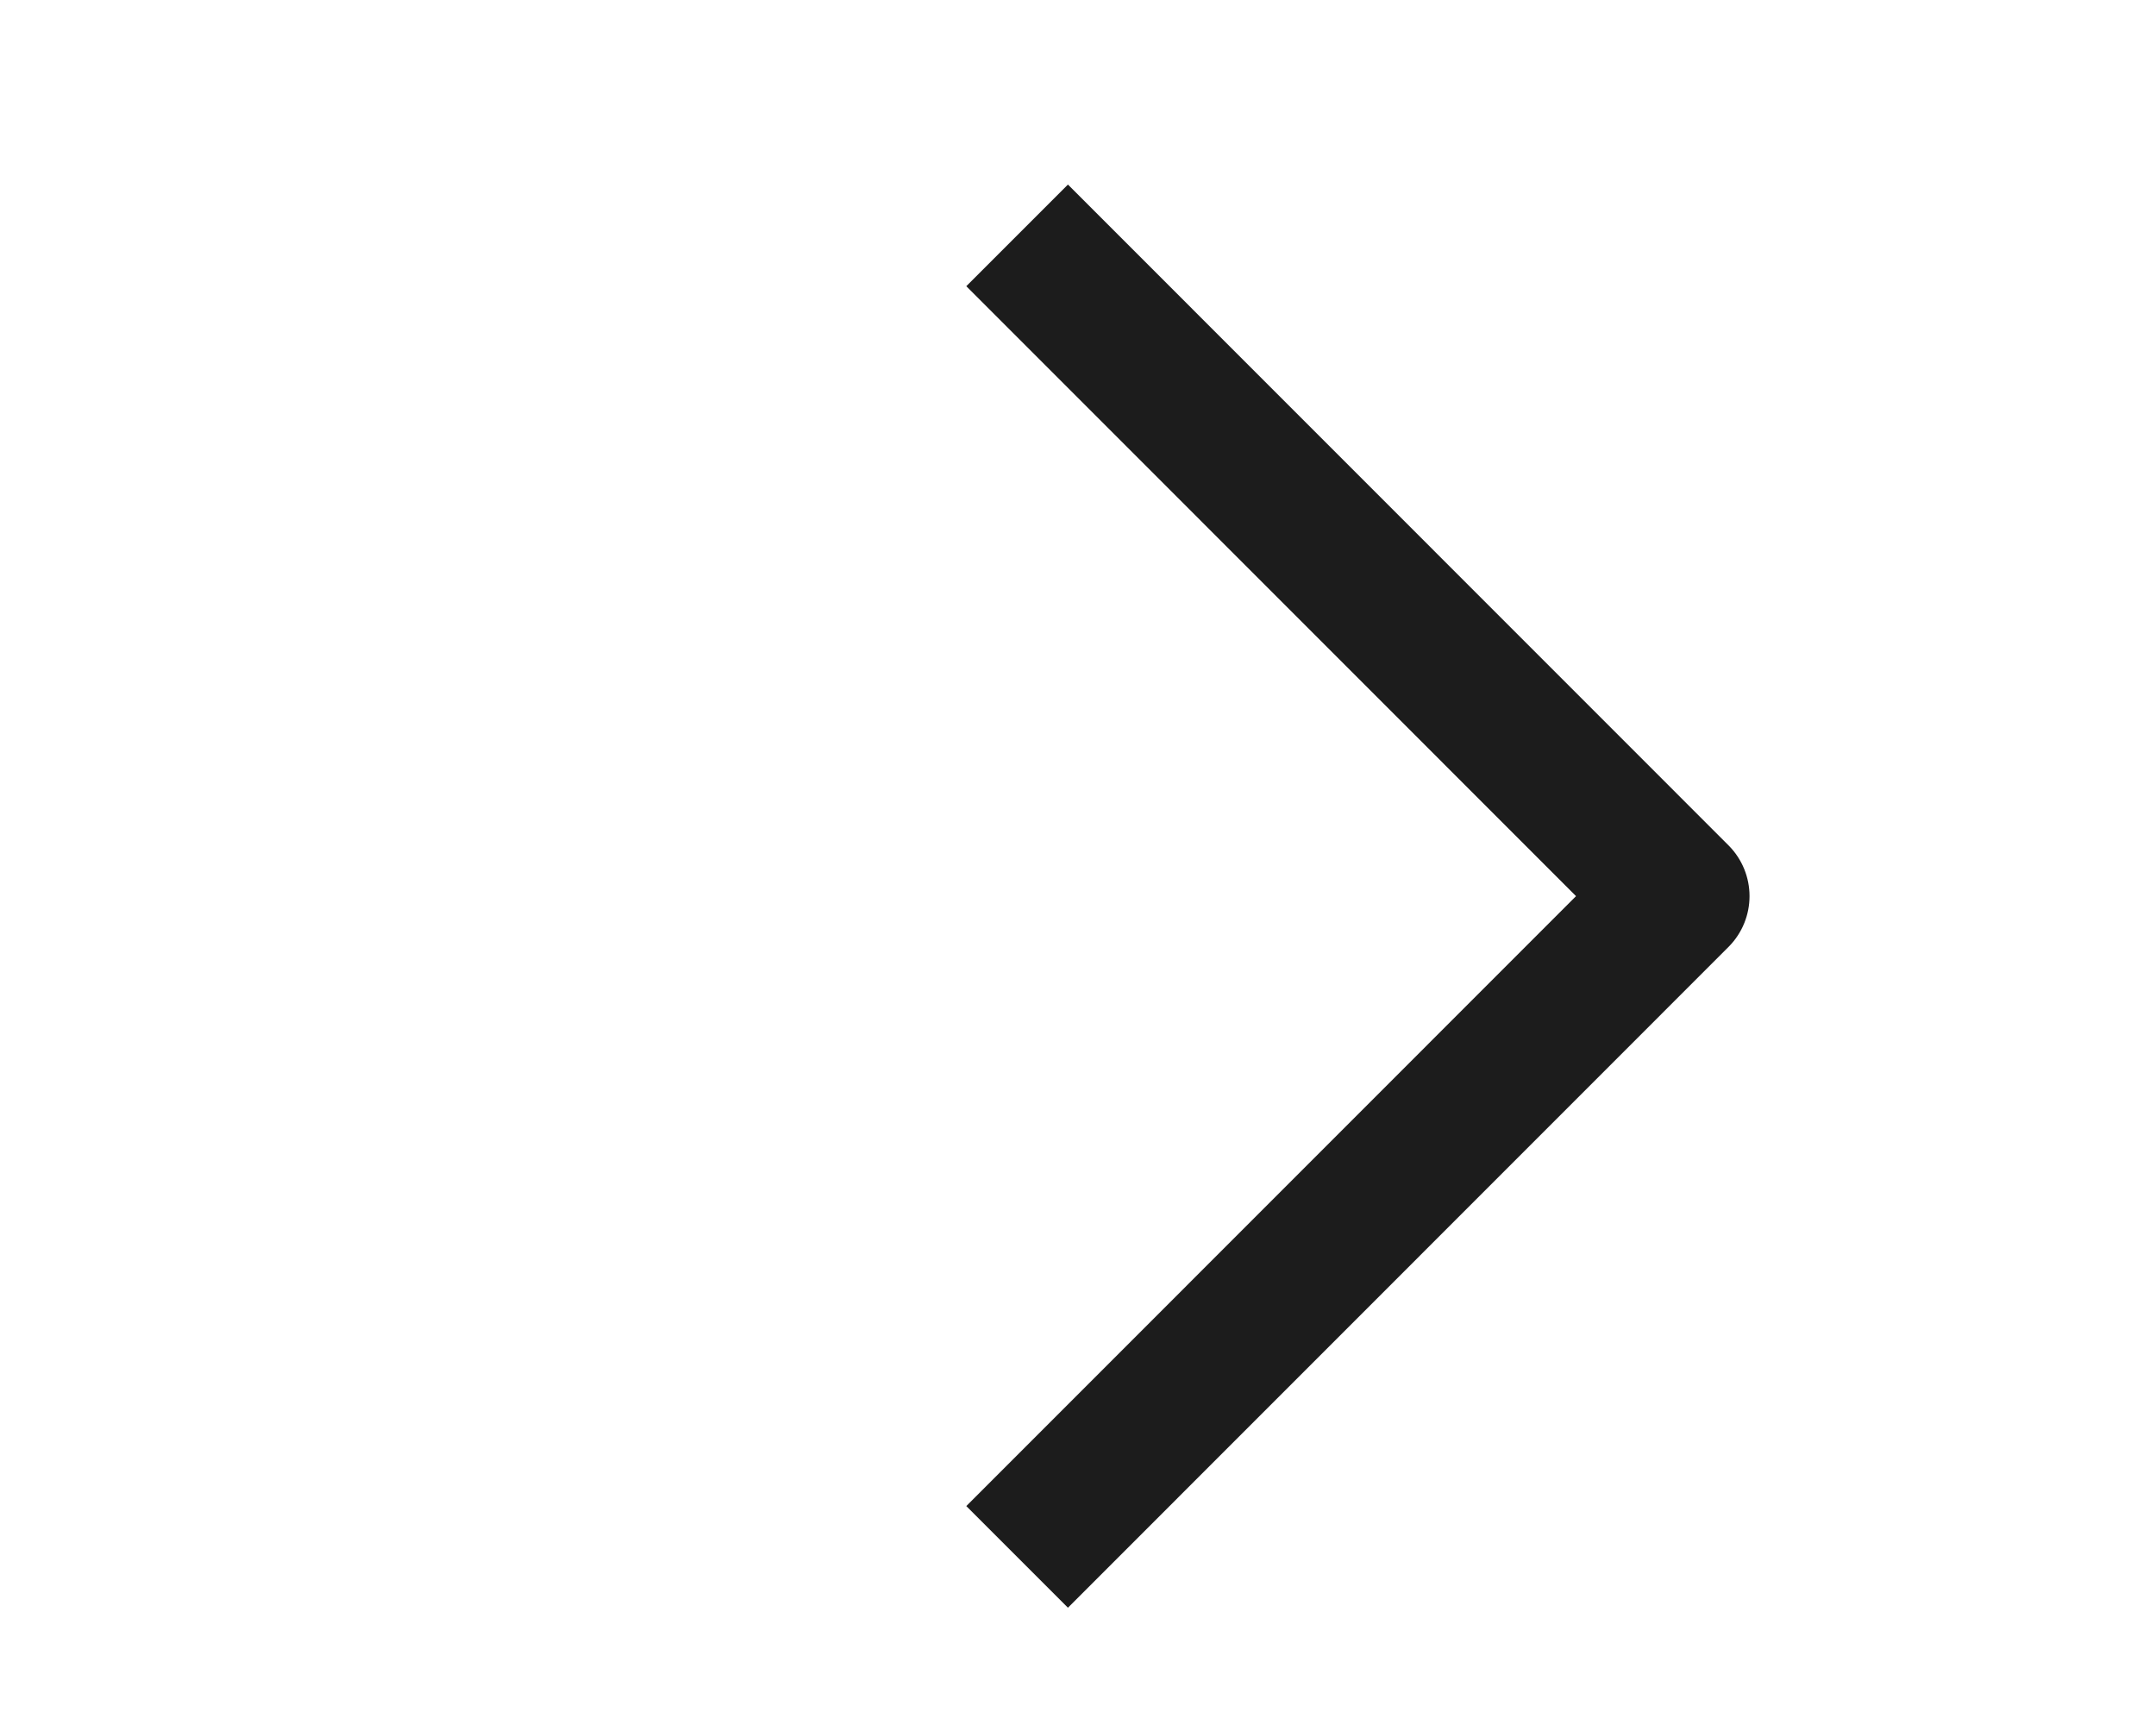
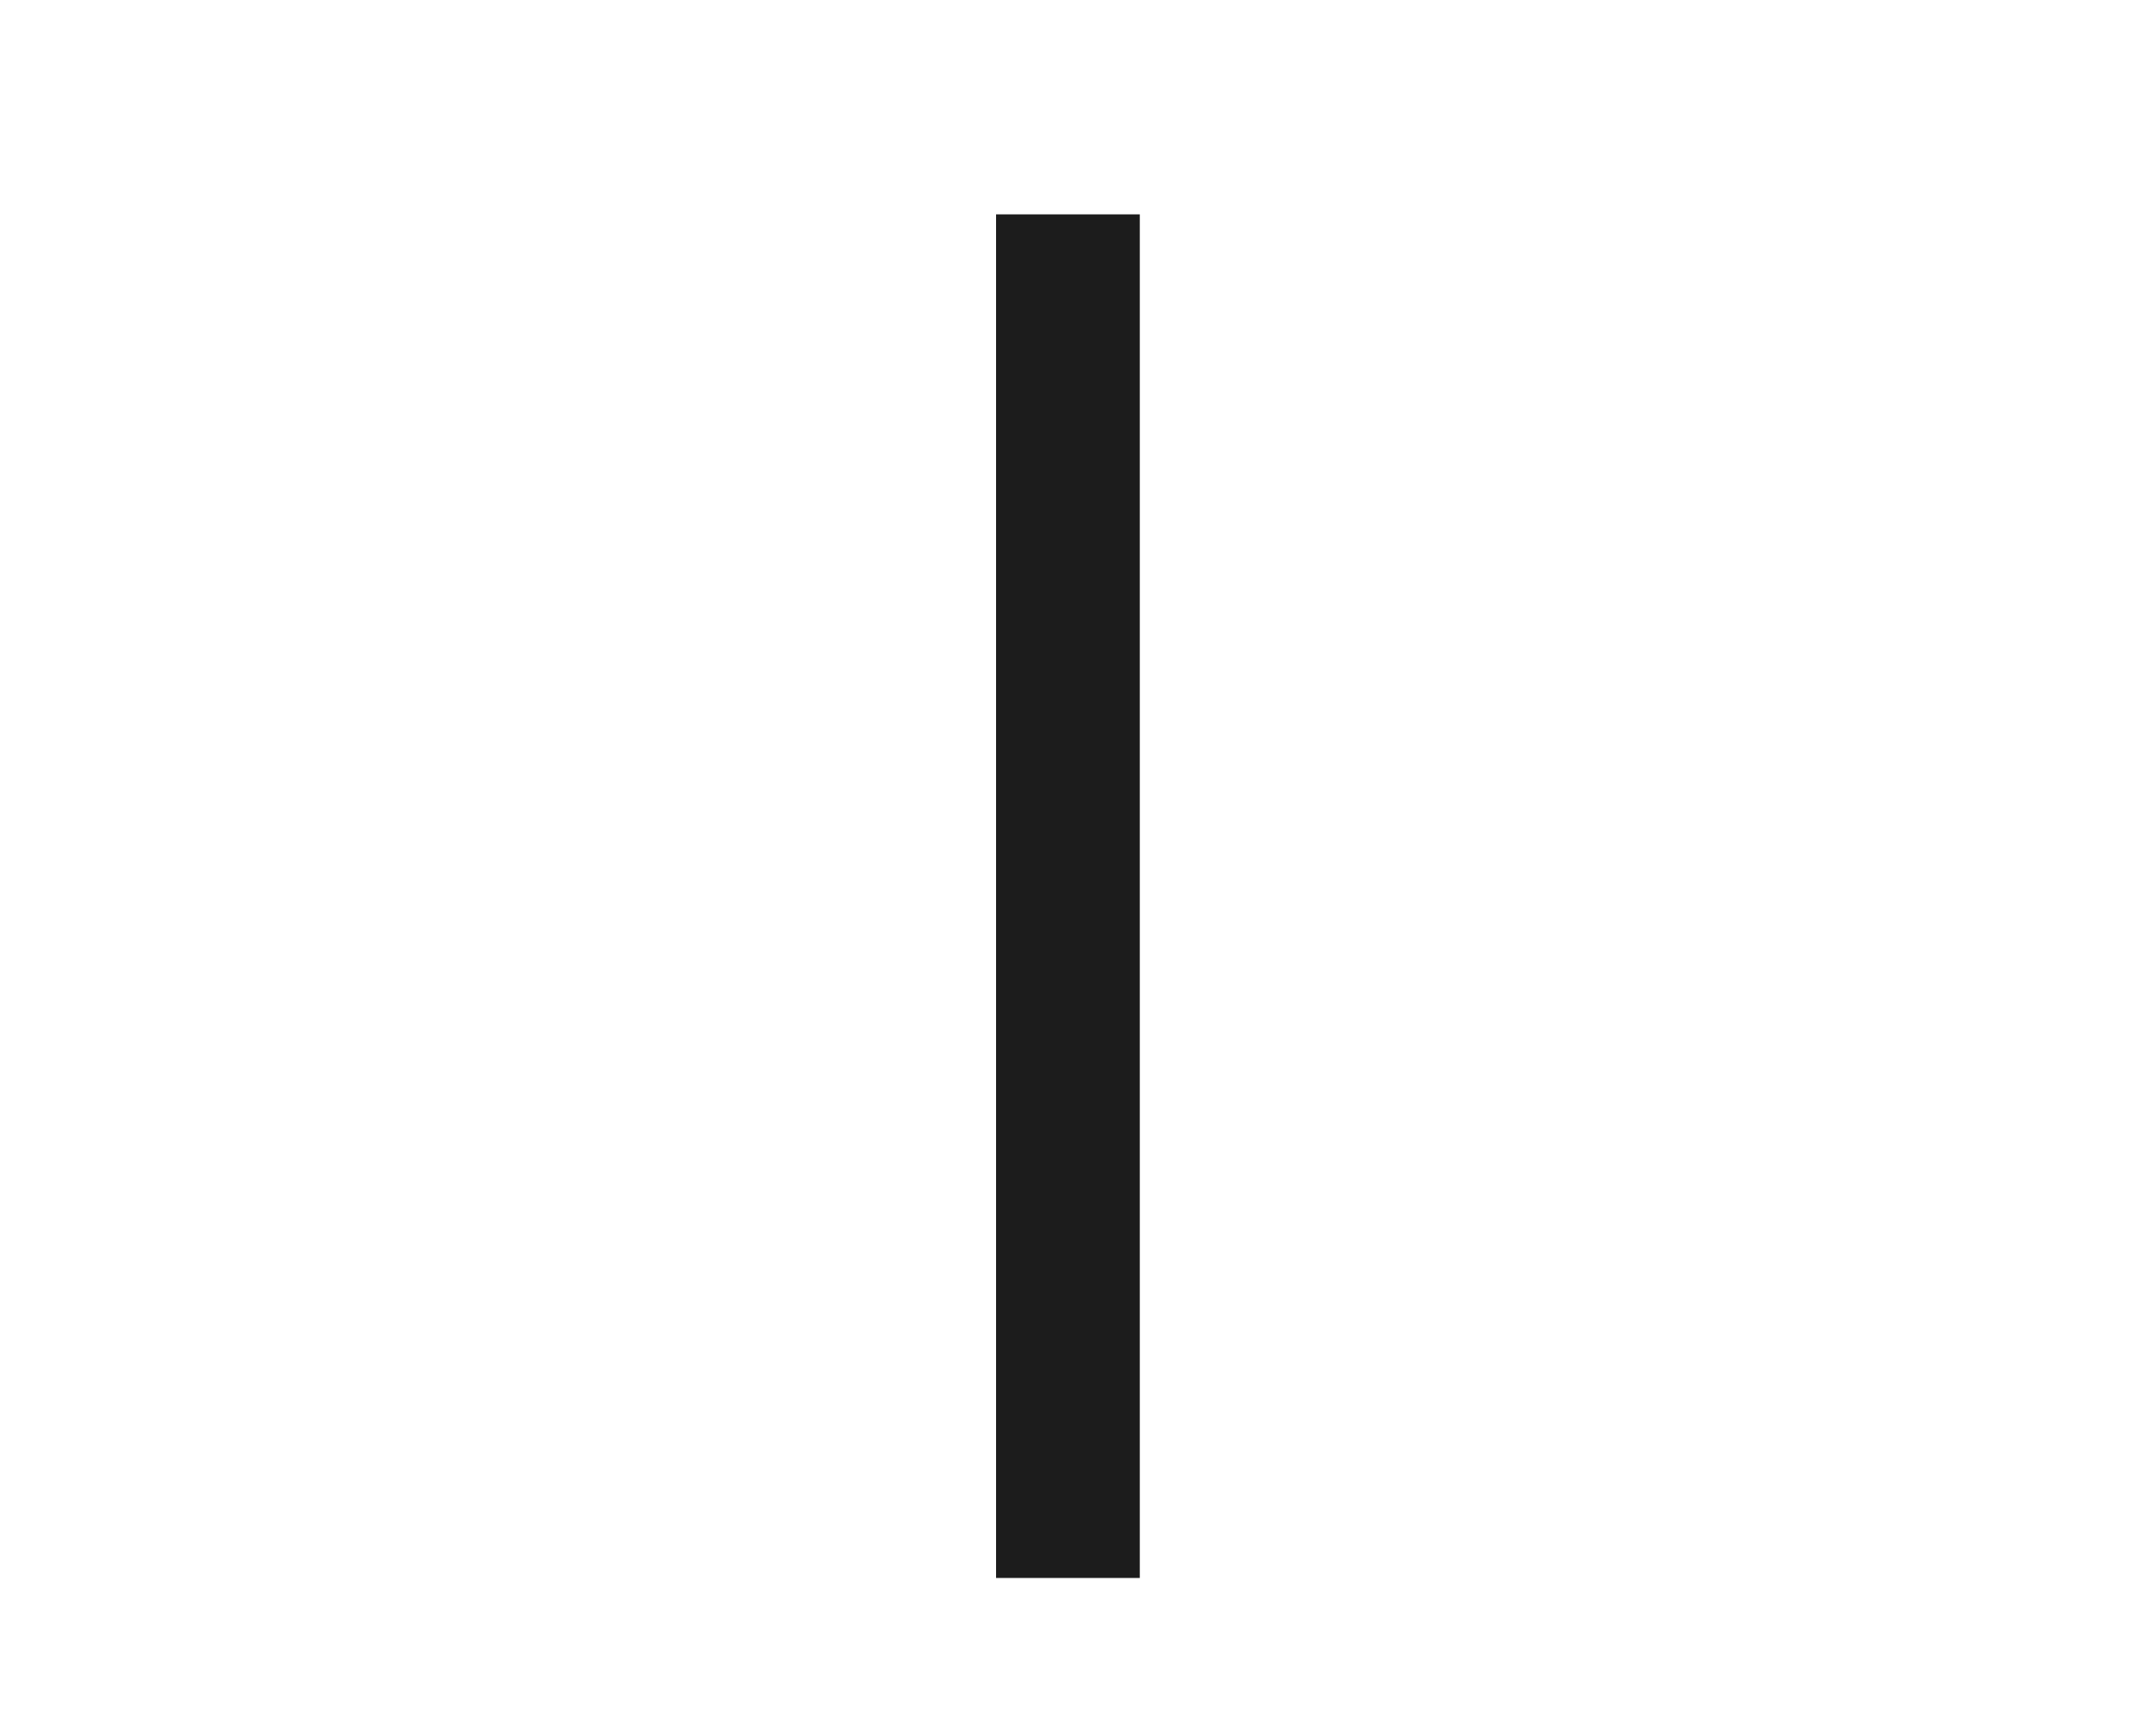
<svg xmlns="http://www.w3.org/2000/svg" width="15" height="12" viewBox="0 0 15 12" fill="none">
-   <path d="M7.43 1.991L11.672 6.234L7.43 10.477" stroke="#1C1C1C" stroke-linecap="square" stroke-linejoin="round" />
+   <path d="M7.43 1.991L7.43 10.477" stroke="#1C1C1C" stroke-linecap="square" stroke-linejoin="round" />
</svg>